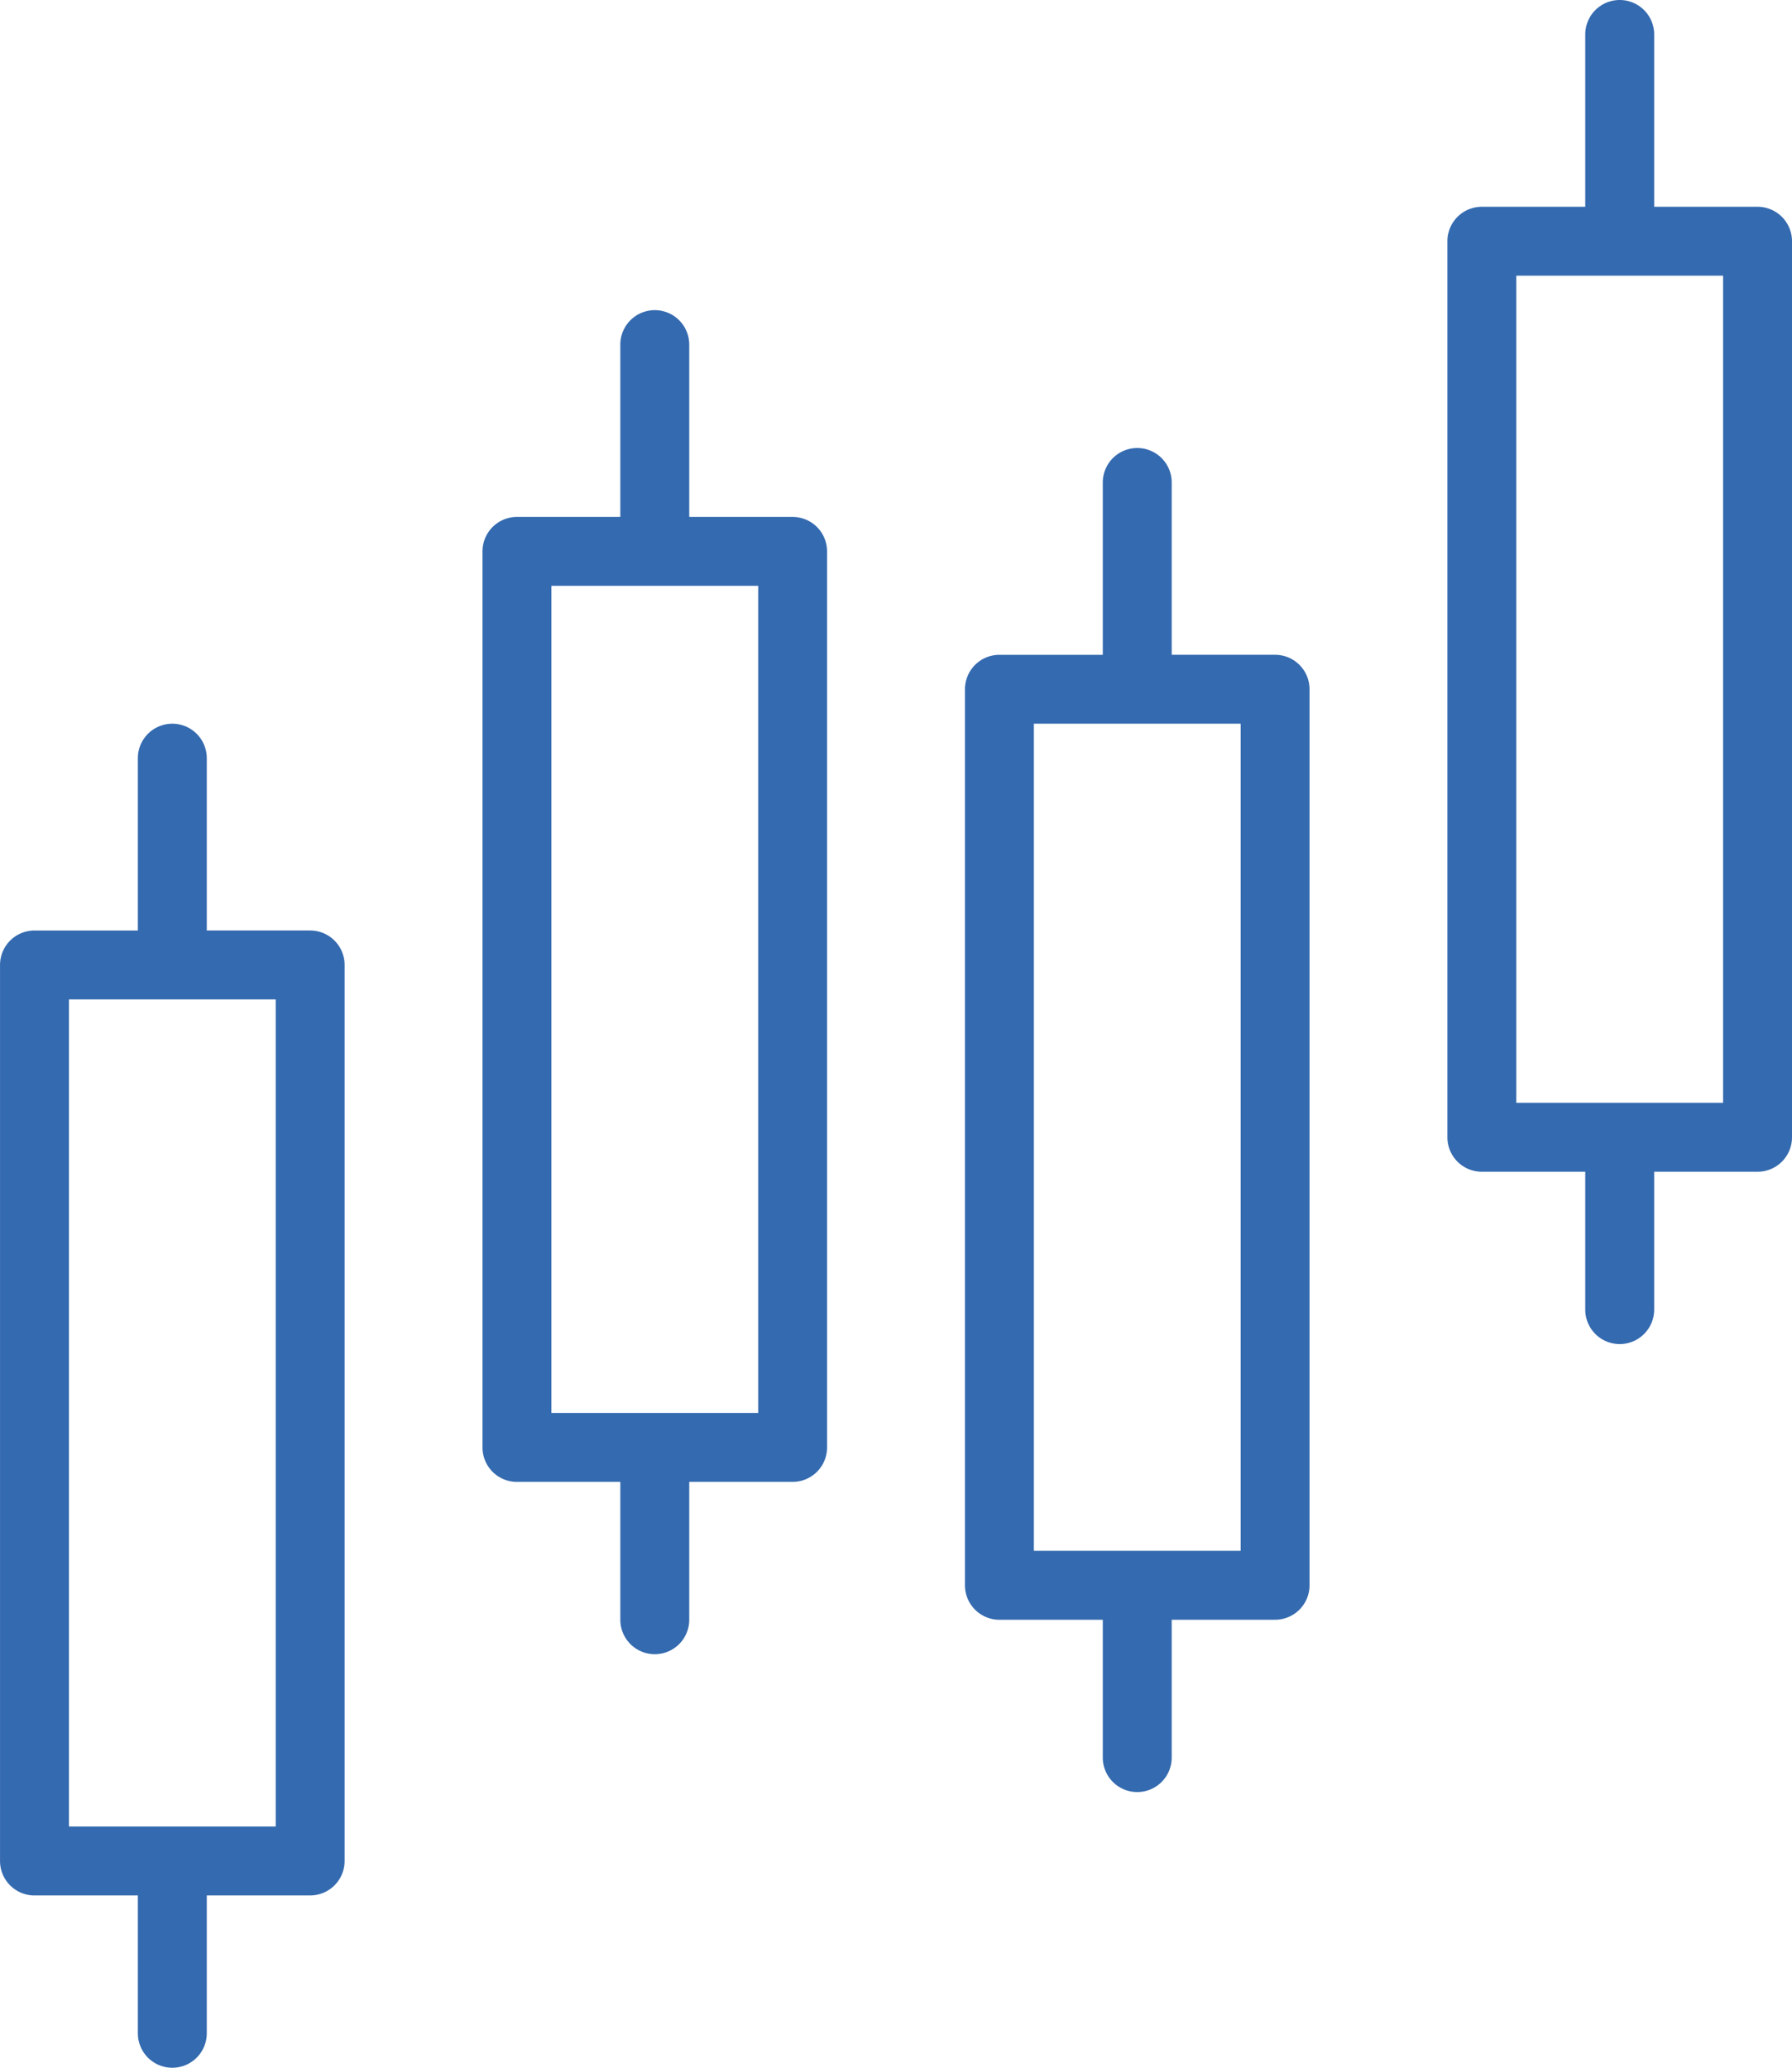
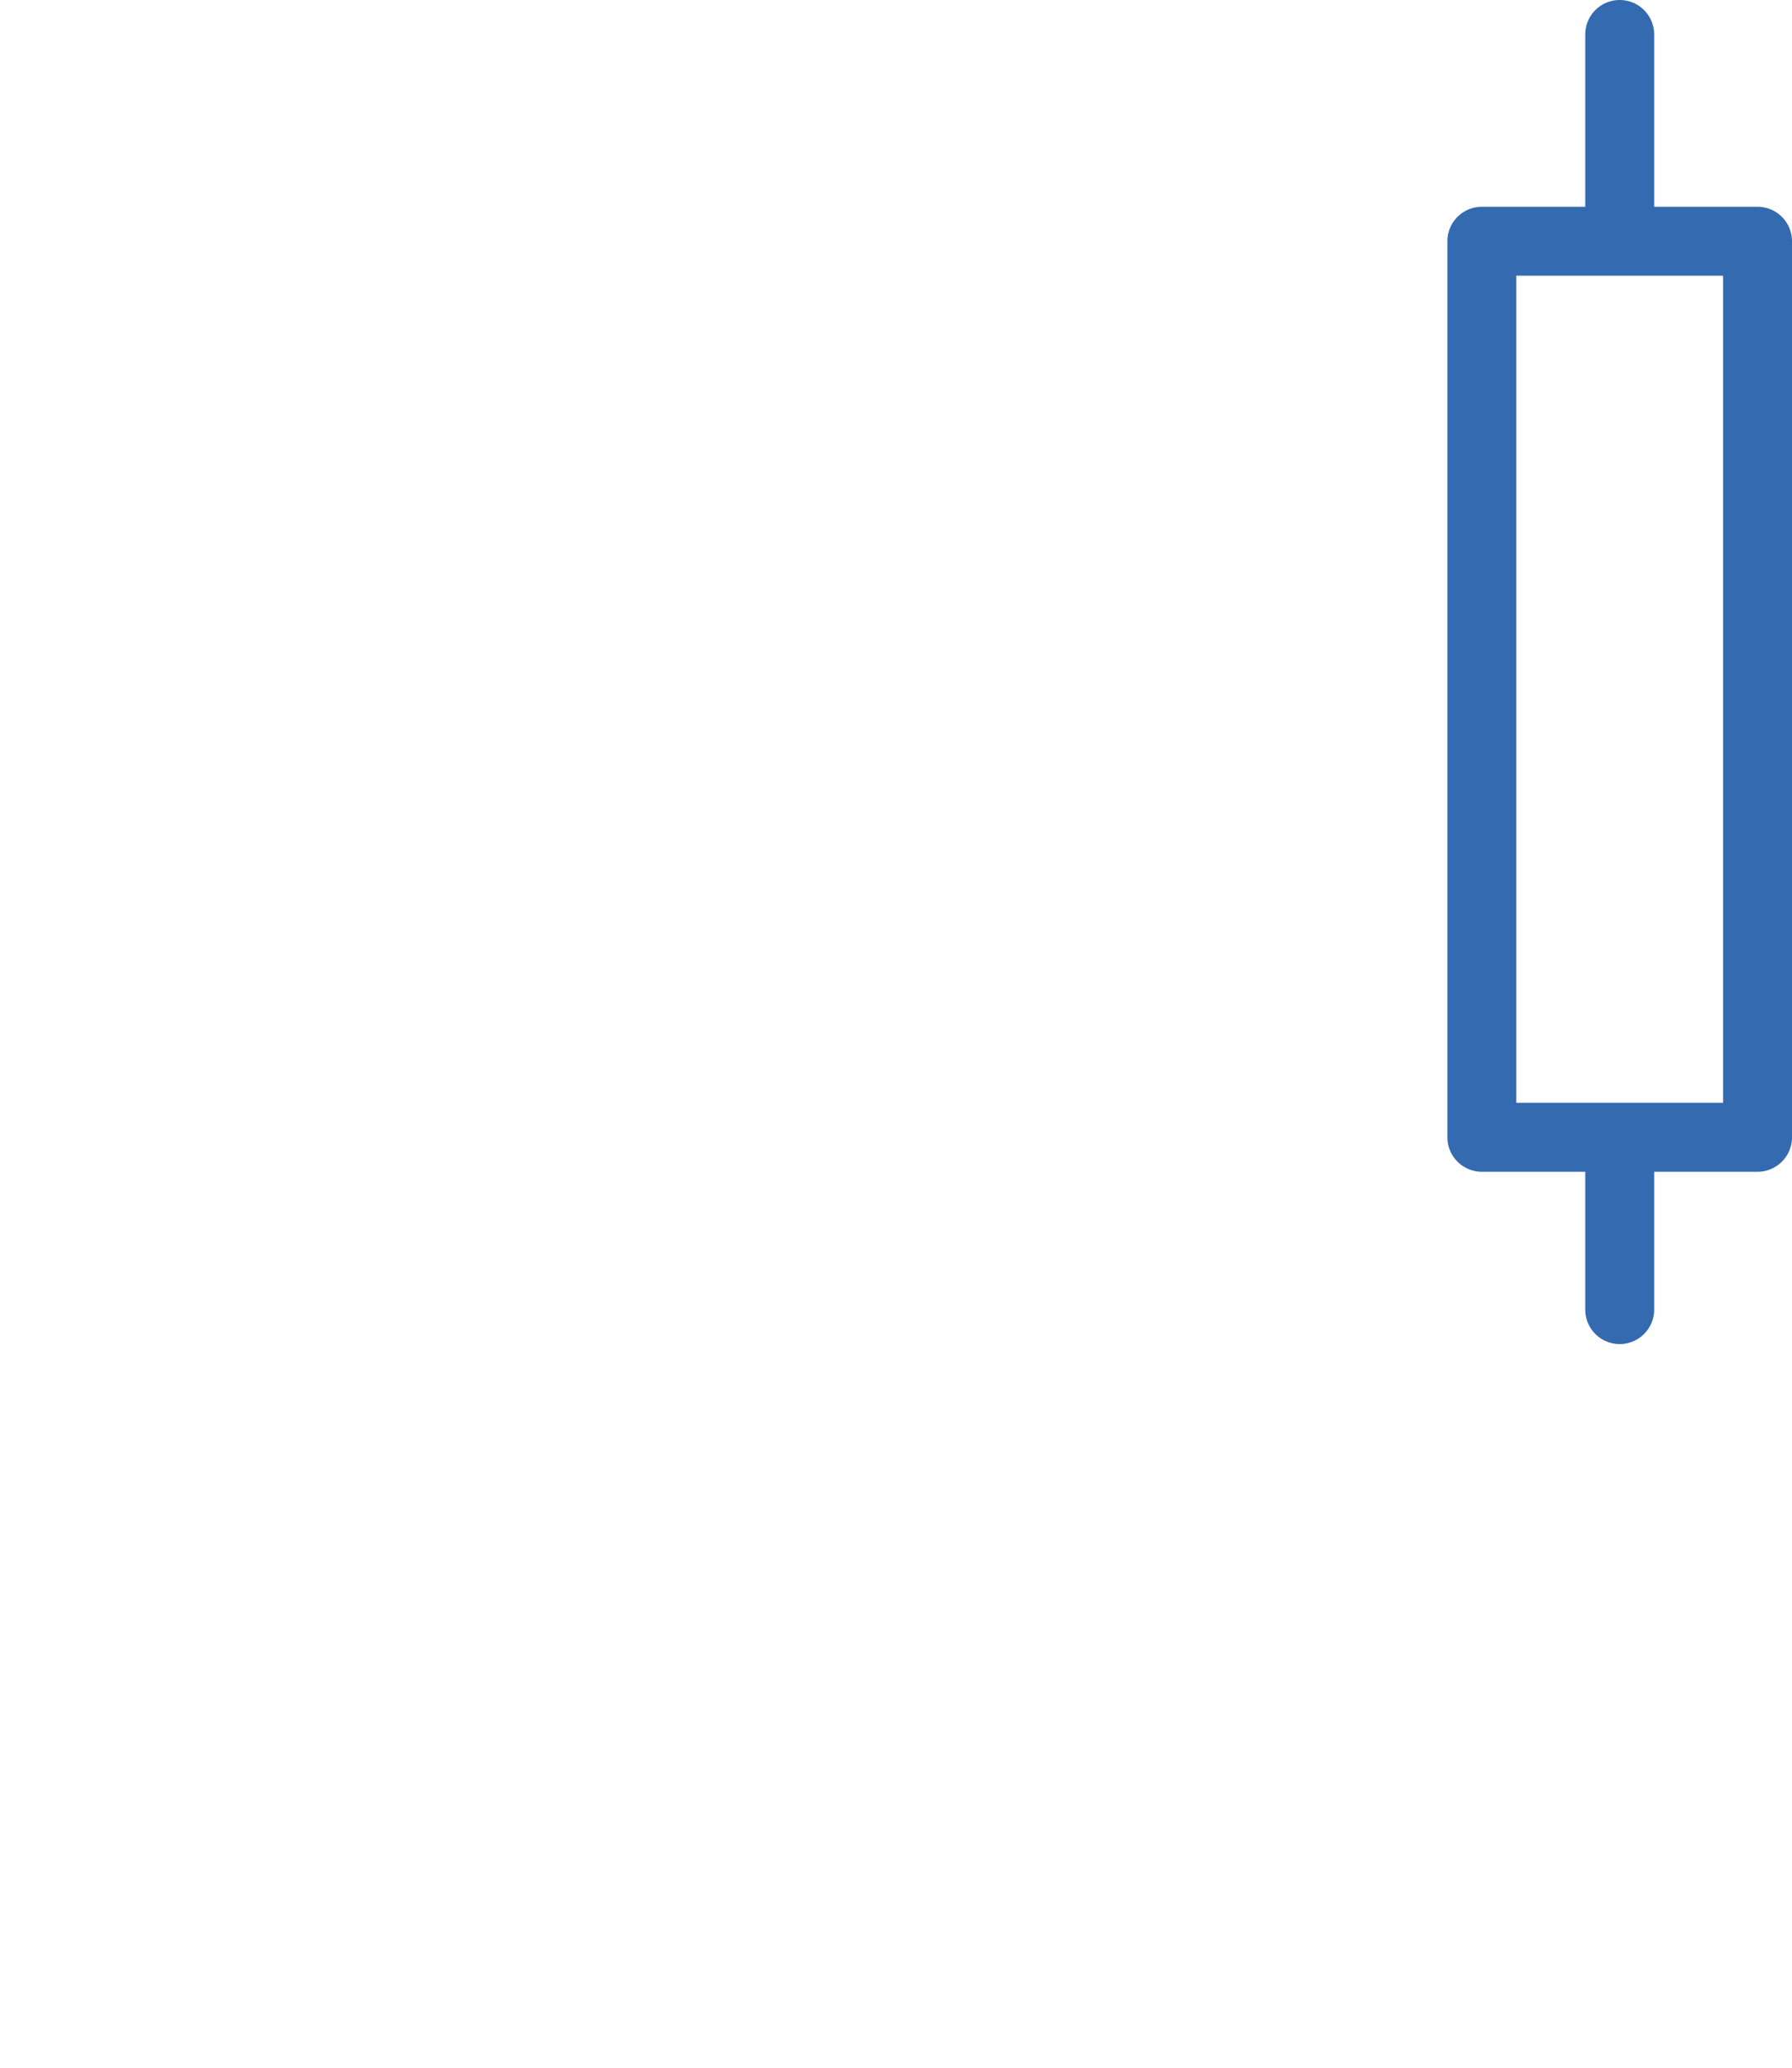
<svg xmlns="http://www.w3.org/2000/svg" width="59.339" height="68.468" viewBox="0 0 59.339 68.468">
  <g id="chart" transform="translate(-0.5)">
-     <path id="Path_483" data-name="Path 483" d="M118.206,104a1.141,1.141,0,0,1,1.141,1.141v5.706h3.423a1.141,1.141,0,0,1,1.141,1.141v29.67a1.141,1.141,0,0,1-1.141,1.141h-3.423v4.565a1.141,1.141,0,1,1-2.282,0V142.8h-3.423a1.141,1.141,0,0,1-1.141-1.141v-29.67a1.141,1.141,0,0,1,1.141-1.141h3.423v-5.706A1.141,1.141,0,0,1,118.206,104Zm-3.423,9.129v27.387h6.847V113.129Zm0,0" transform="translate(-80.048 -89.165)" fill="#346aaf" />
-     <path id="Path_484" data-name="Path 484" d="M230.206,72a1.141,1.141,0,0,1,1.141,1.141v5.706h3.423a1.141,1.141,0,0,1,1.141,1.141v29.67a1.141,1.141,0,0,1-1.141,1.141h-3.423v4.565a1.141,1.141,0,0,1-2.282,0V110.8h-3.423a1.141,1.141,0,0,1-1.141-1.141V79.988a1.141,1.141,0,0,1,1.141-1.141h3.423V73.141A1.141,1.141,0,0,1,230.206,72Zm-3.423,9.129v27.387h6.847V81.129Zm0,0" transform="translate(-208.024 -61.73)" fill="#346aaf" />
-     <path id="Path_485" data-name="Path 485" d="M342.206,168a1.141,1.141,0,0,1,1.141,1.141v5.706h3.423a1.141,1.141,0,0,1,1.141,1.141v29.67a1.141,1.141,0,0,1-1.141,1.141h-3.423v4.565a1.141,1.141,0,1,1-2.282,0V206.8h-3.423a1.141,1.141,0,0,1-1.141-1.141v-29.67a1.141,1.141,0,0,1,1.141-1.141h3.423v-5.706A1.141,1.141,0,0,1,342.206,168Zm-3.423,9.129v27.387h6.847V177.129Zm0,0" transform="translate(-336 -144.036)" fill="#346aaf" />
-     <path id="Path_486" data-name="Path 486" d="M6.206,0A1.141,1.141,0,0,1,7.347,1.141V6.847H10.77a1.141,1.141,0,0,1,1.141,1.141v29.67A1.141,1.141,0,0,1,10.77,38.8H7.347v4.565a1.141,1.141,0,1,1-2.282,0V38.8H1.641A1.141,1.141,0,0,1,.5,37.657V7.988A1.141,1.141,0,0,1,1.641,6.847H5.065V1.141A1.141,1.141,0,0,1,6.206,0ZM2.782,9.129V36.516H9.629V9.129Zm0,0" transform="translate(47.928)" fill="#346aaf" />
+     <path id="Path_486" data-name="Path 486" d="M6.206,0A1.141,1.141,0,0,1,7.347,1.141V6.847H10.77a1.141,1.141,0,0,1,1.141,1.141v29.67A1.141,1.141,0,0,1,10.77,38.8H7.347v4.565a1.141,1.141,0,1,1-2.282,0V38.8H1.641A1.141,1.141,0,0,1,.5,37.657V7.988A1.141,1.141,0,0,1,1.641,6.847H5.065V1.141A1.141,1.141,0,0,1,6.206,0ZM2.782,9.129V36.516H9.629V9.129Z" transform="translate(47.928)" fill="#346aaf" />
  </g>
</svg>